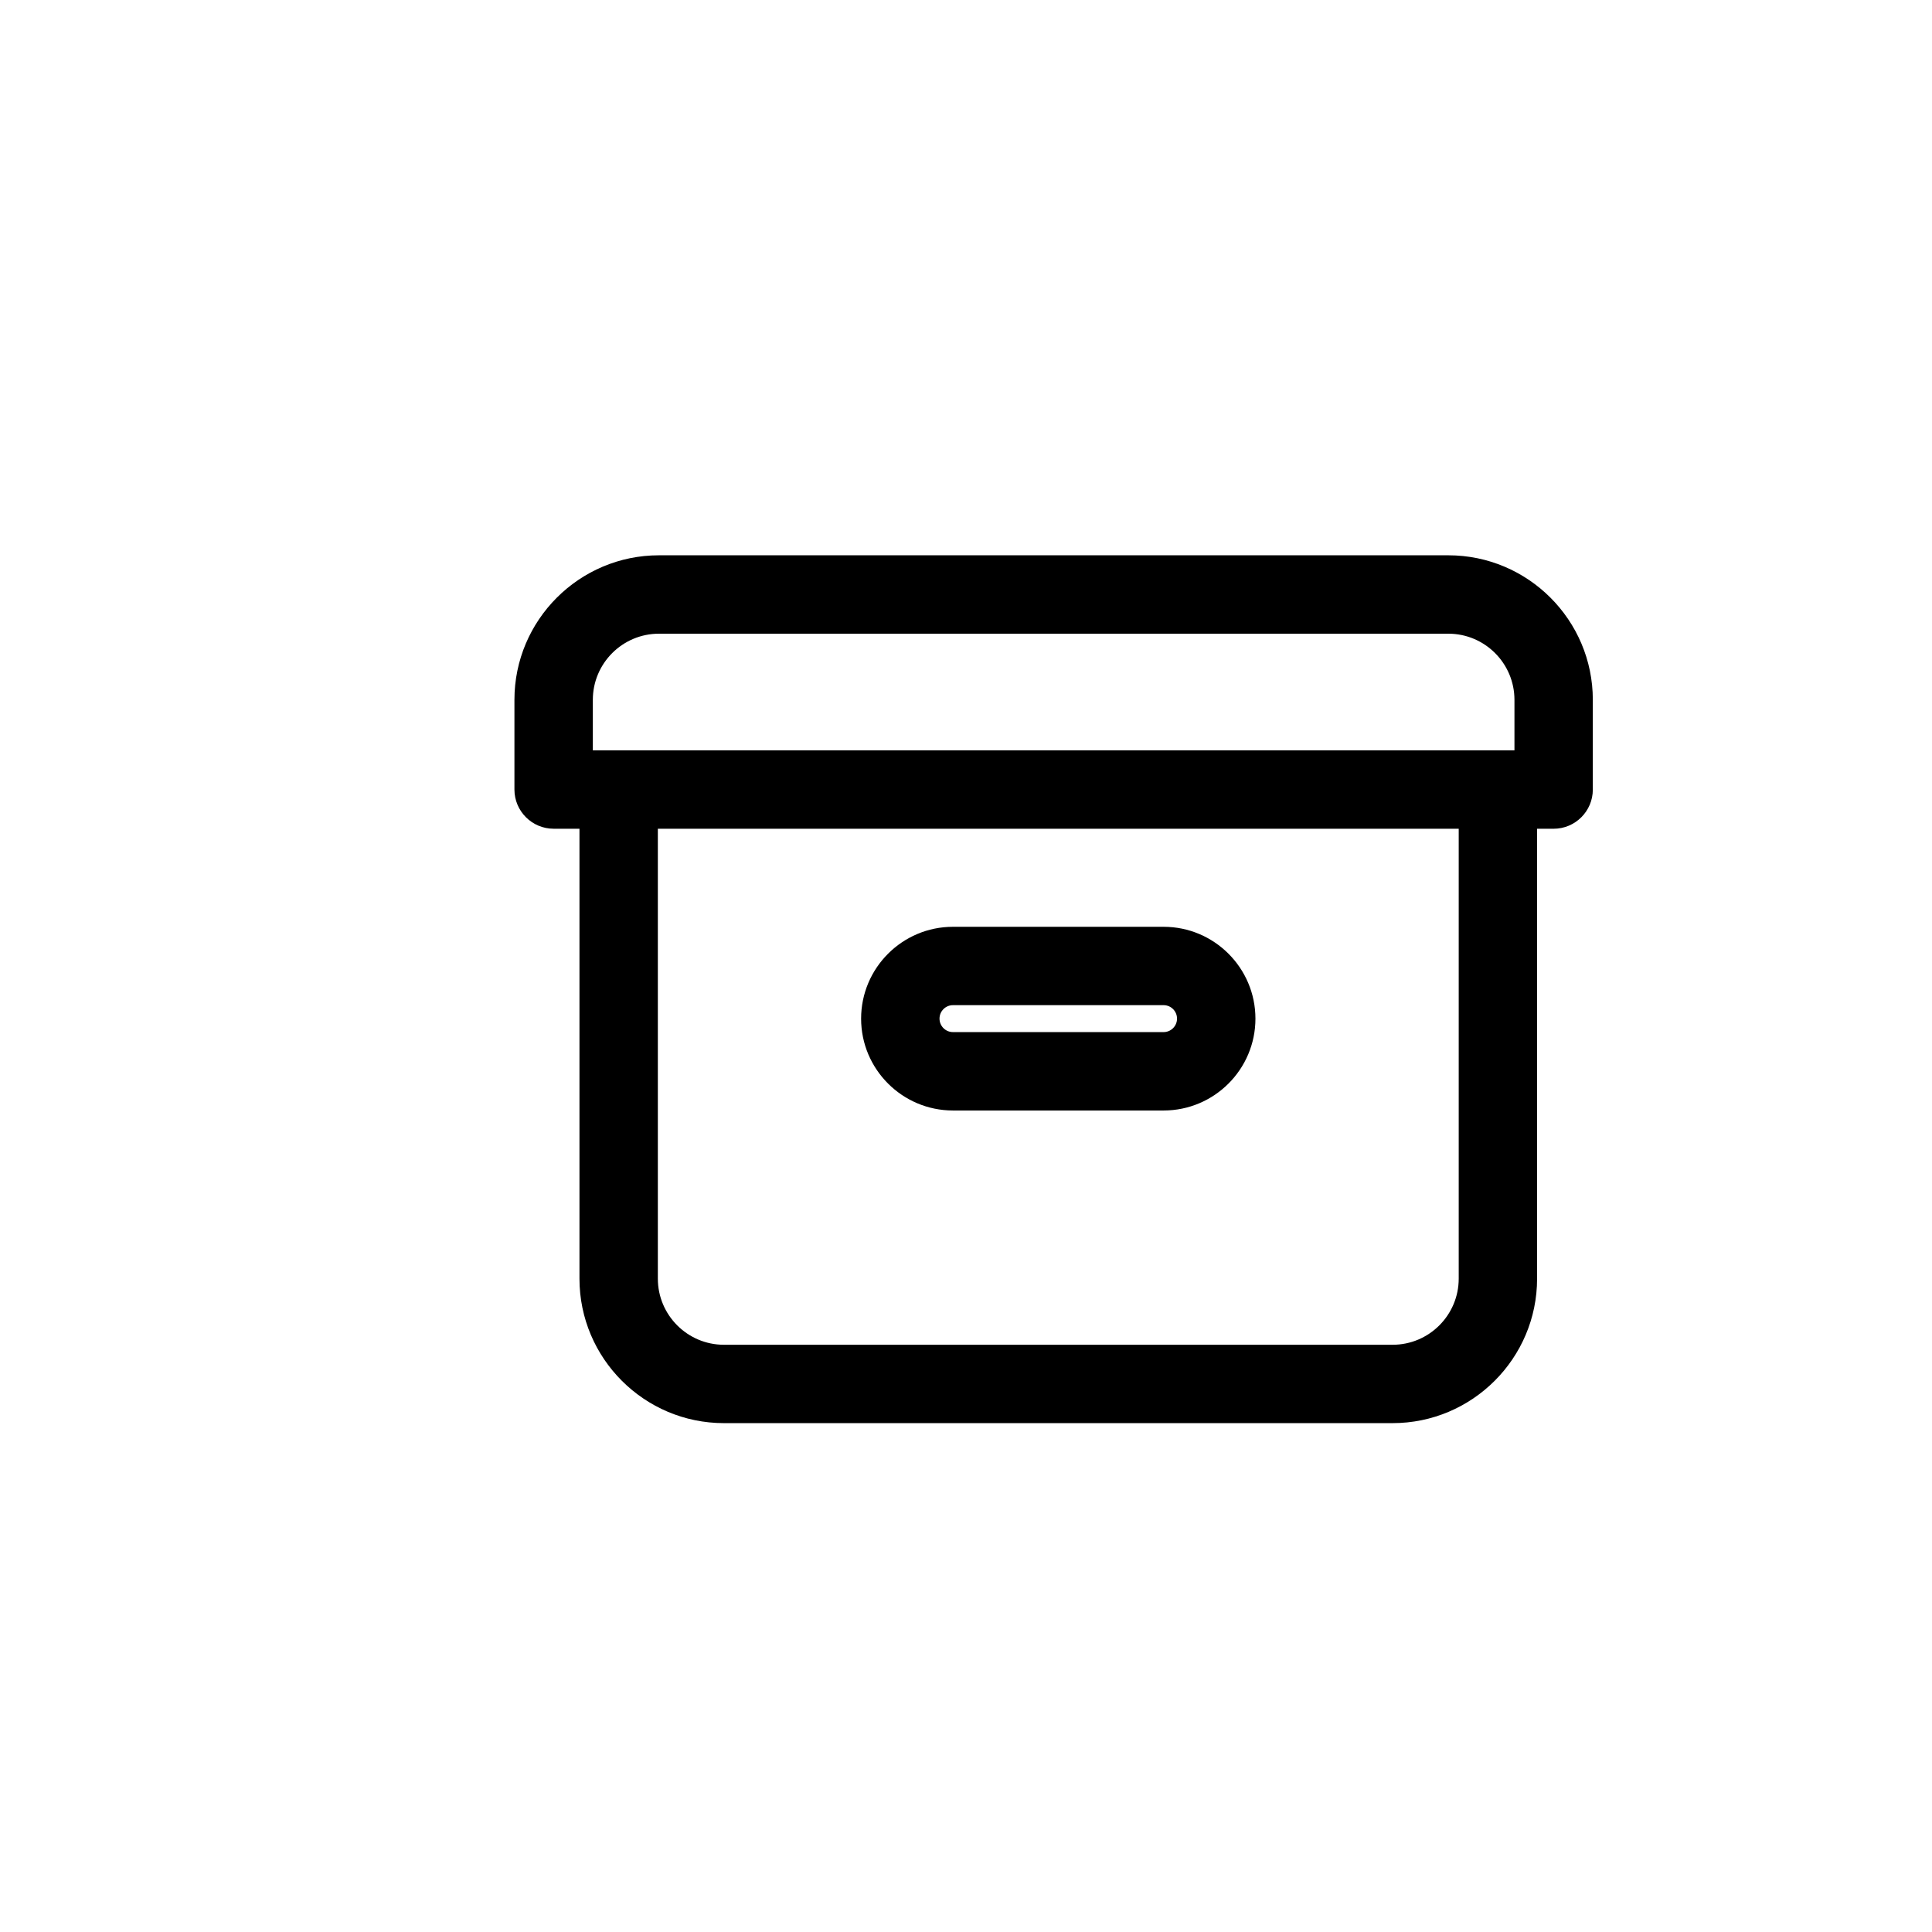
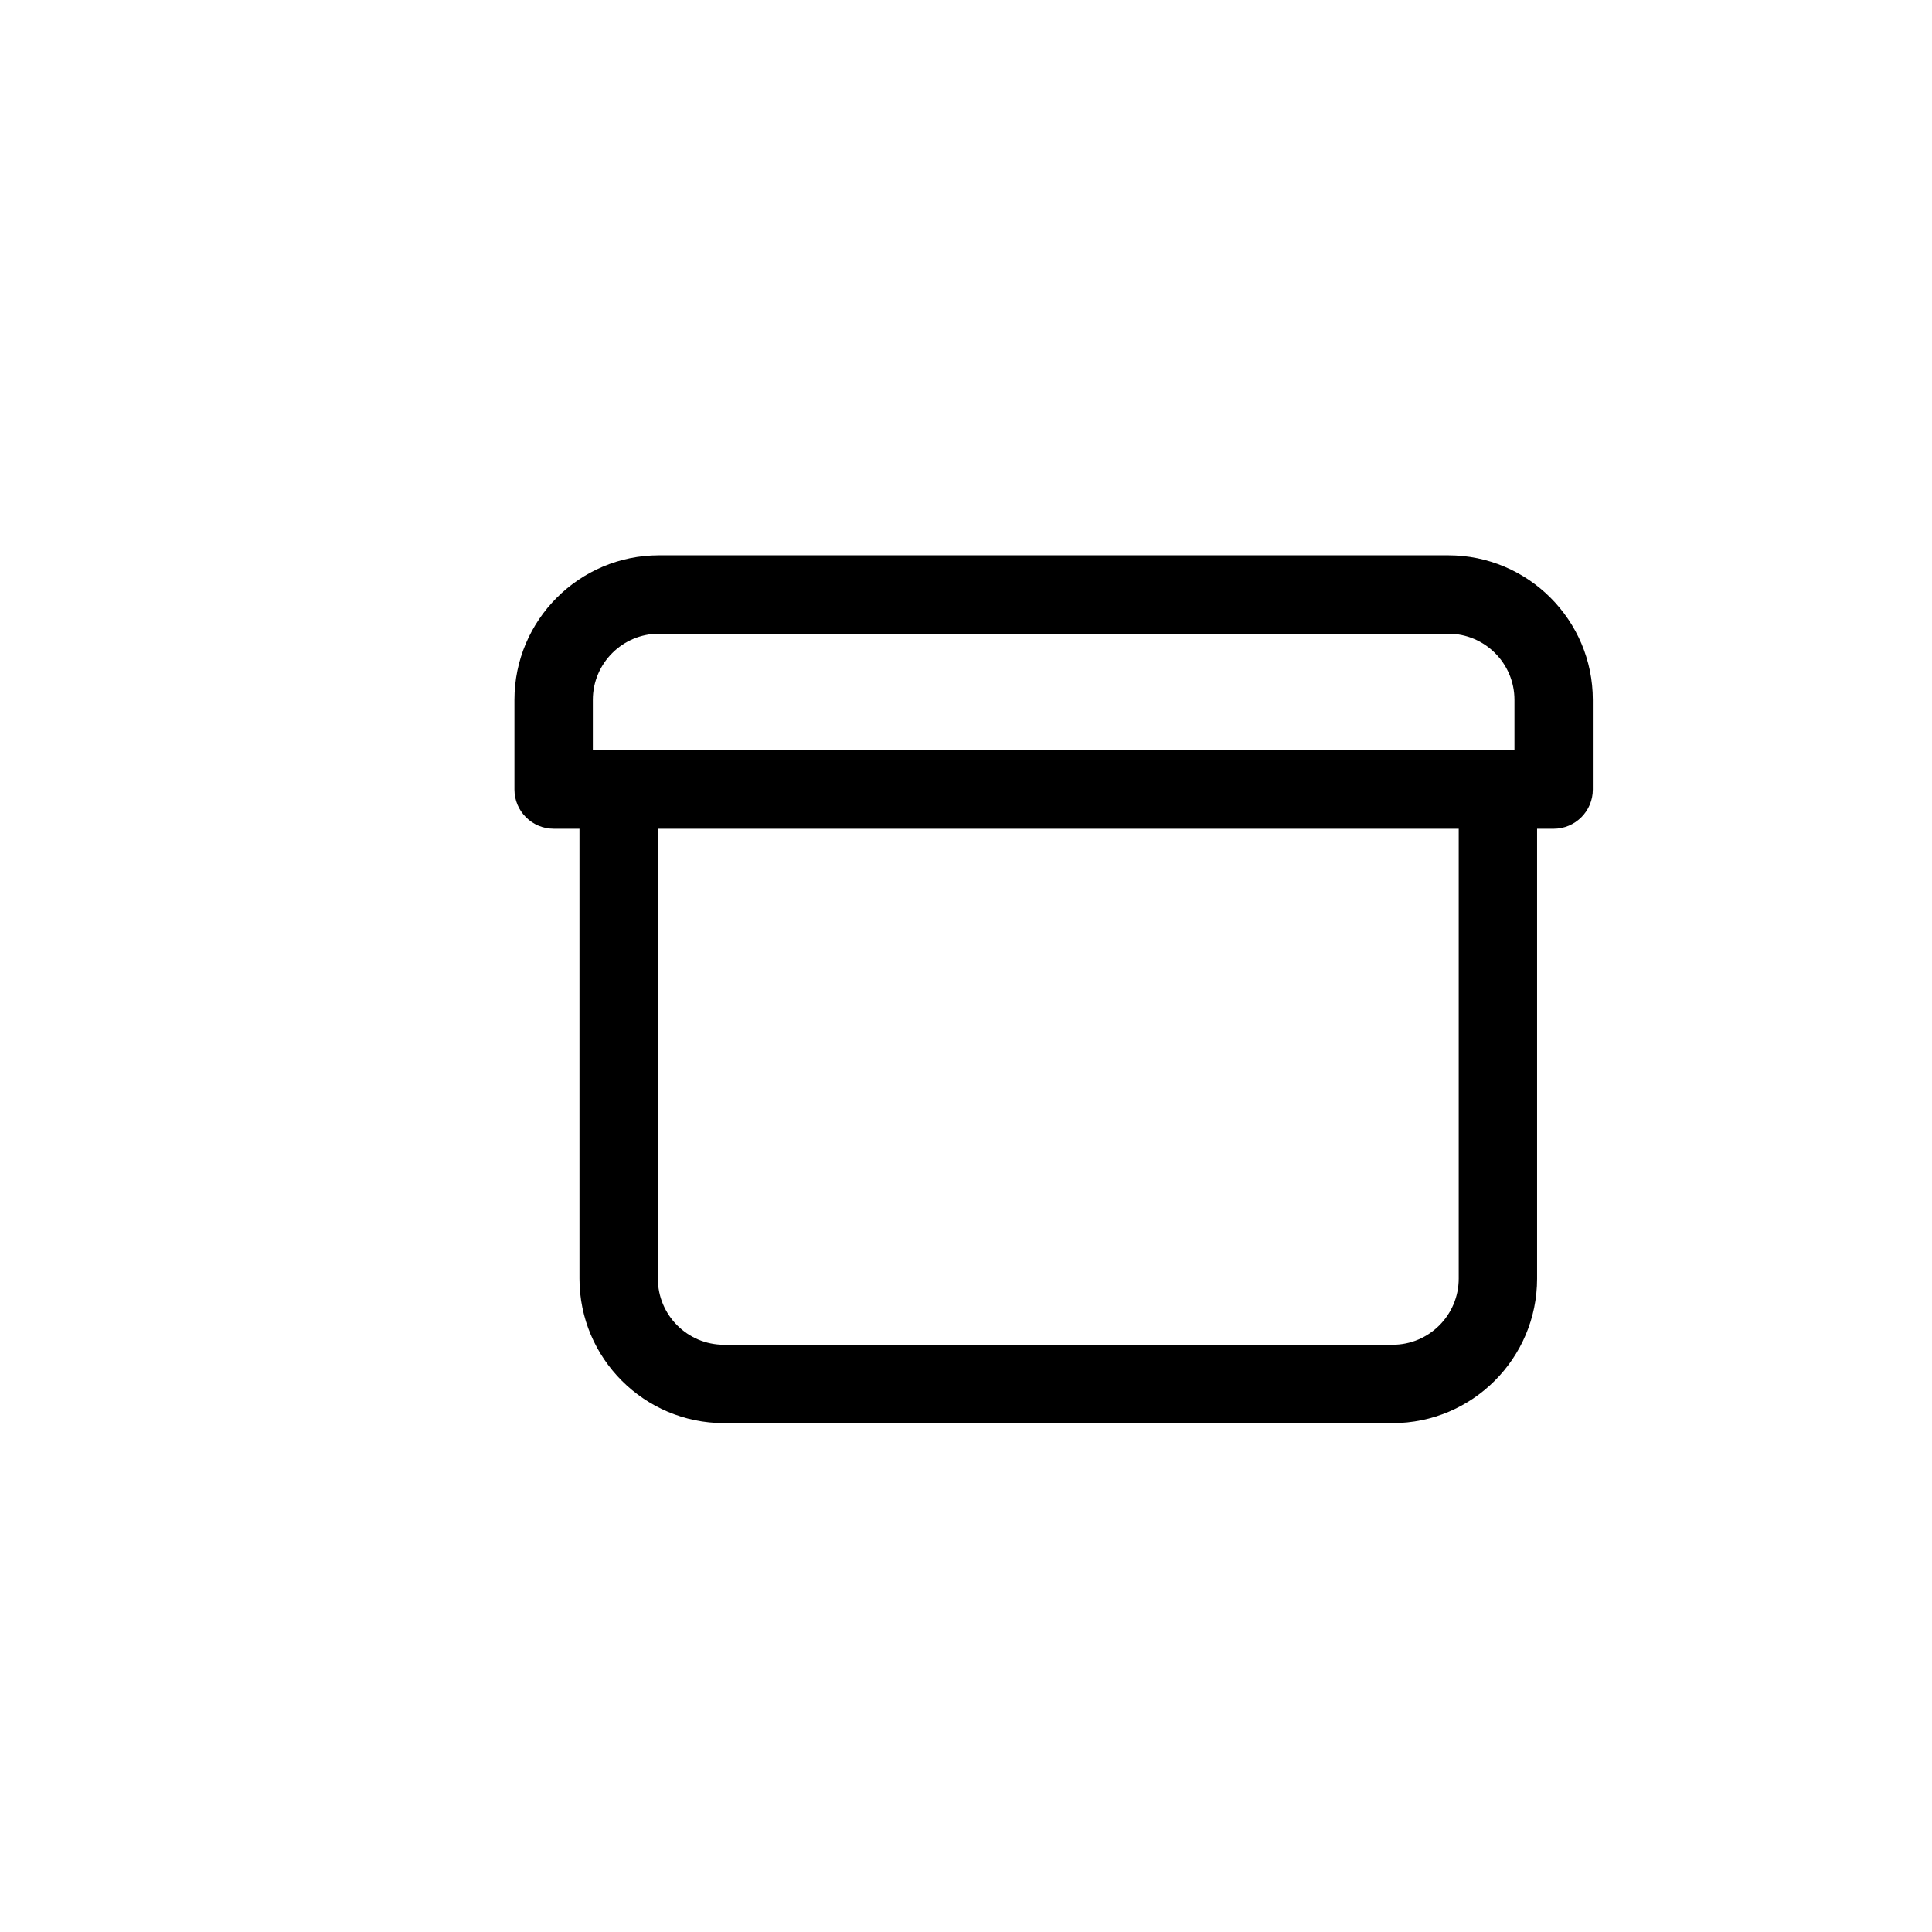
<svg xmlns="http://www.w3.org/2000/svg" version="1.1" id="Layer_1" x="0px" y="0px" width="100px" height="100px" viewBox="0 0 100 100" enable-background="new 0 0 100 100" xml:space="preserve">
  <g>
-     <path d="M60.228,47.971H49.325c-2.621,0-4.754,2.133-4.754,4.754s2.133,4.754,4.754,4.754h10.902c2.621,0,4.754-2.133,4.754-4.754   S62.849,47.971,60.228,47.971z M49.325,52.027h10.902c0.384,0,0.696,0.313,0.696,0.697s-0.313,0.697-0.696,0.697H49.325   c-0.384,0-0.696-0.313-0.696-0.697S48.941,52.027,49.325,52.027z" />
    <path d="M74.965,28.742H34.107c-4.124,0-7.48,3.355-7.48,7.48v4.645c0,1.118,0.911,2.028,2.029,2.028h1.337v23.287   c0,4.124,3.355,7.479,7.479,7.479h34.608c4.124,0,7.479-3.355,7.479-7.479V42.896h0.856c1.119,0,2.029-0.91,2.029-2.028v-4.645   C82.445,32.098,79.089,28.742,74.965,28.742z M72.081,69.605H37.472c-1.887,0-3.422-1.535-3.422-3.423V42.896h41.453v23.287   C75.502,68.07,73.968,69.605,72.081,69.605z M30.685,36.223c0-1.889,1.536-3.423,3.423-3.423h40.857   c1.887,0,3.423,1.534,3.423,3.423v2.615H30.685V36.223z" />
  </g>
</svg>